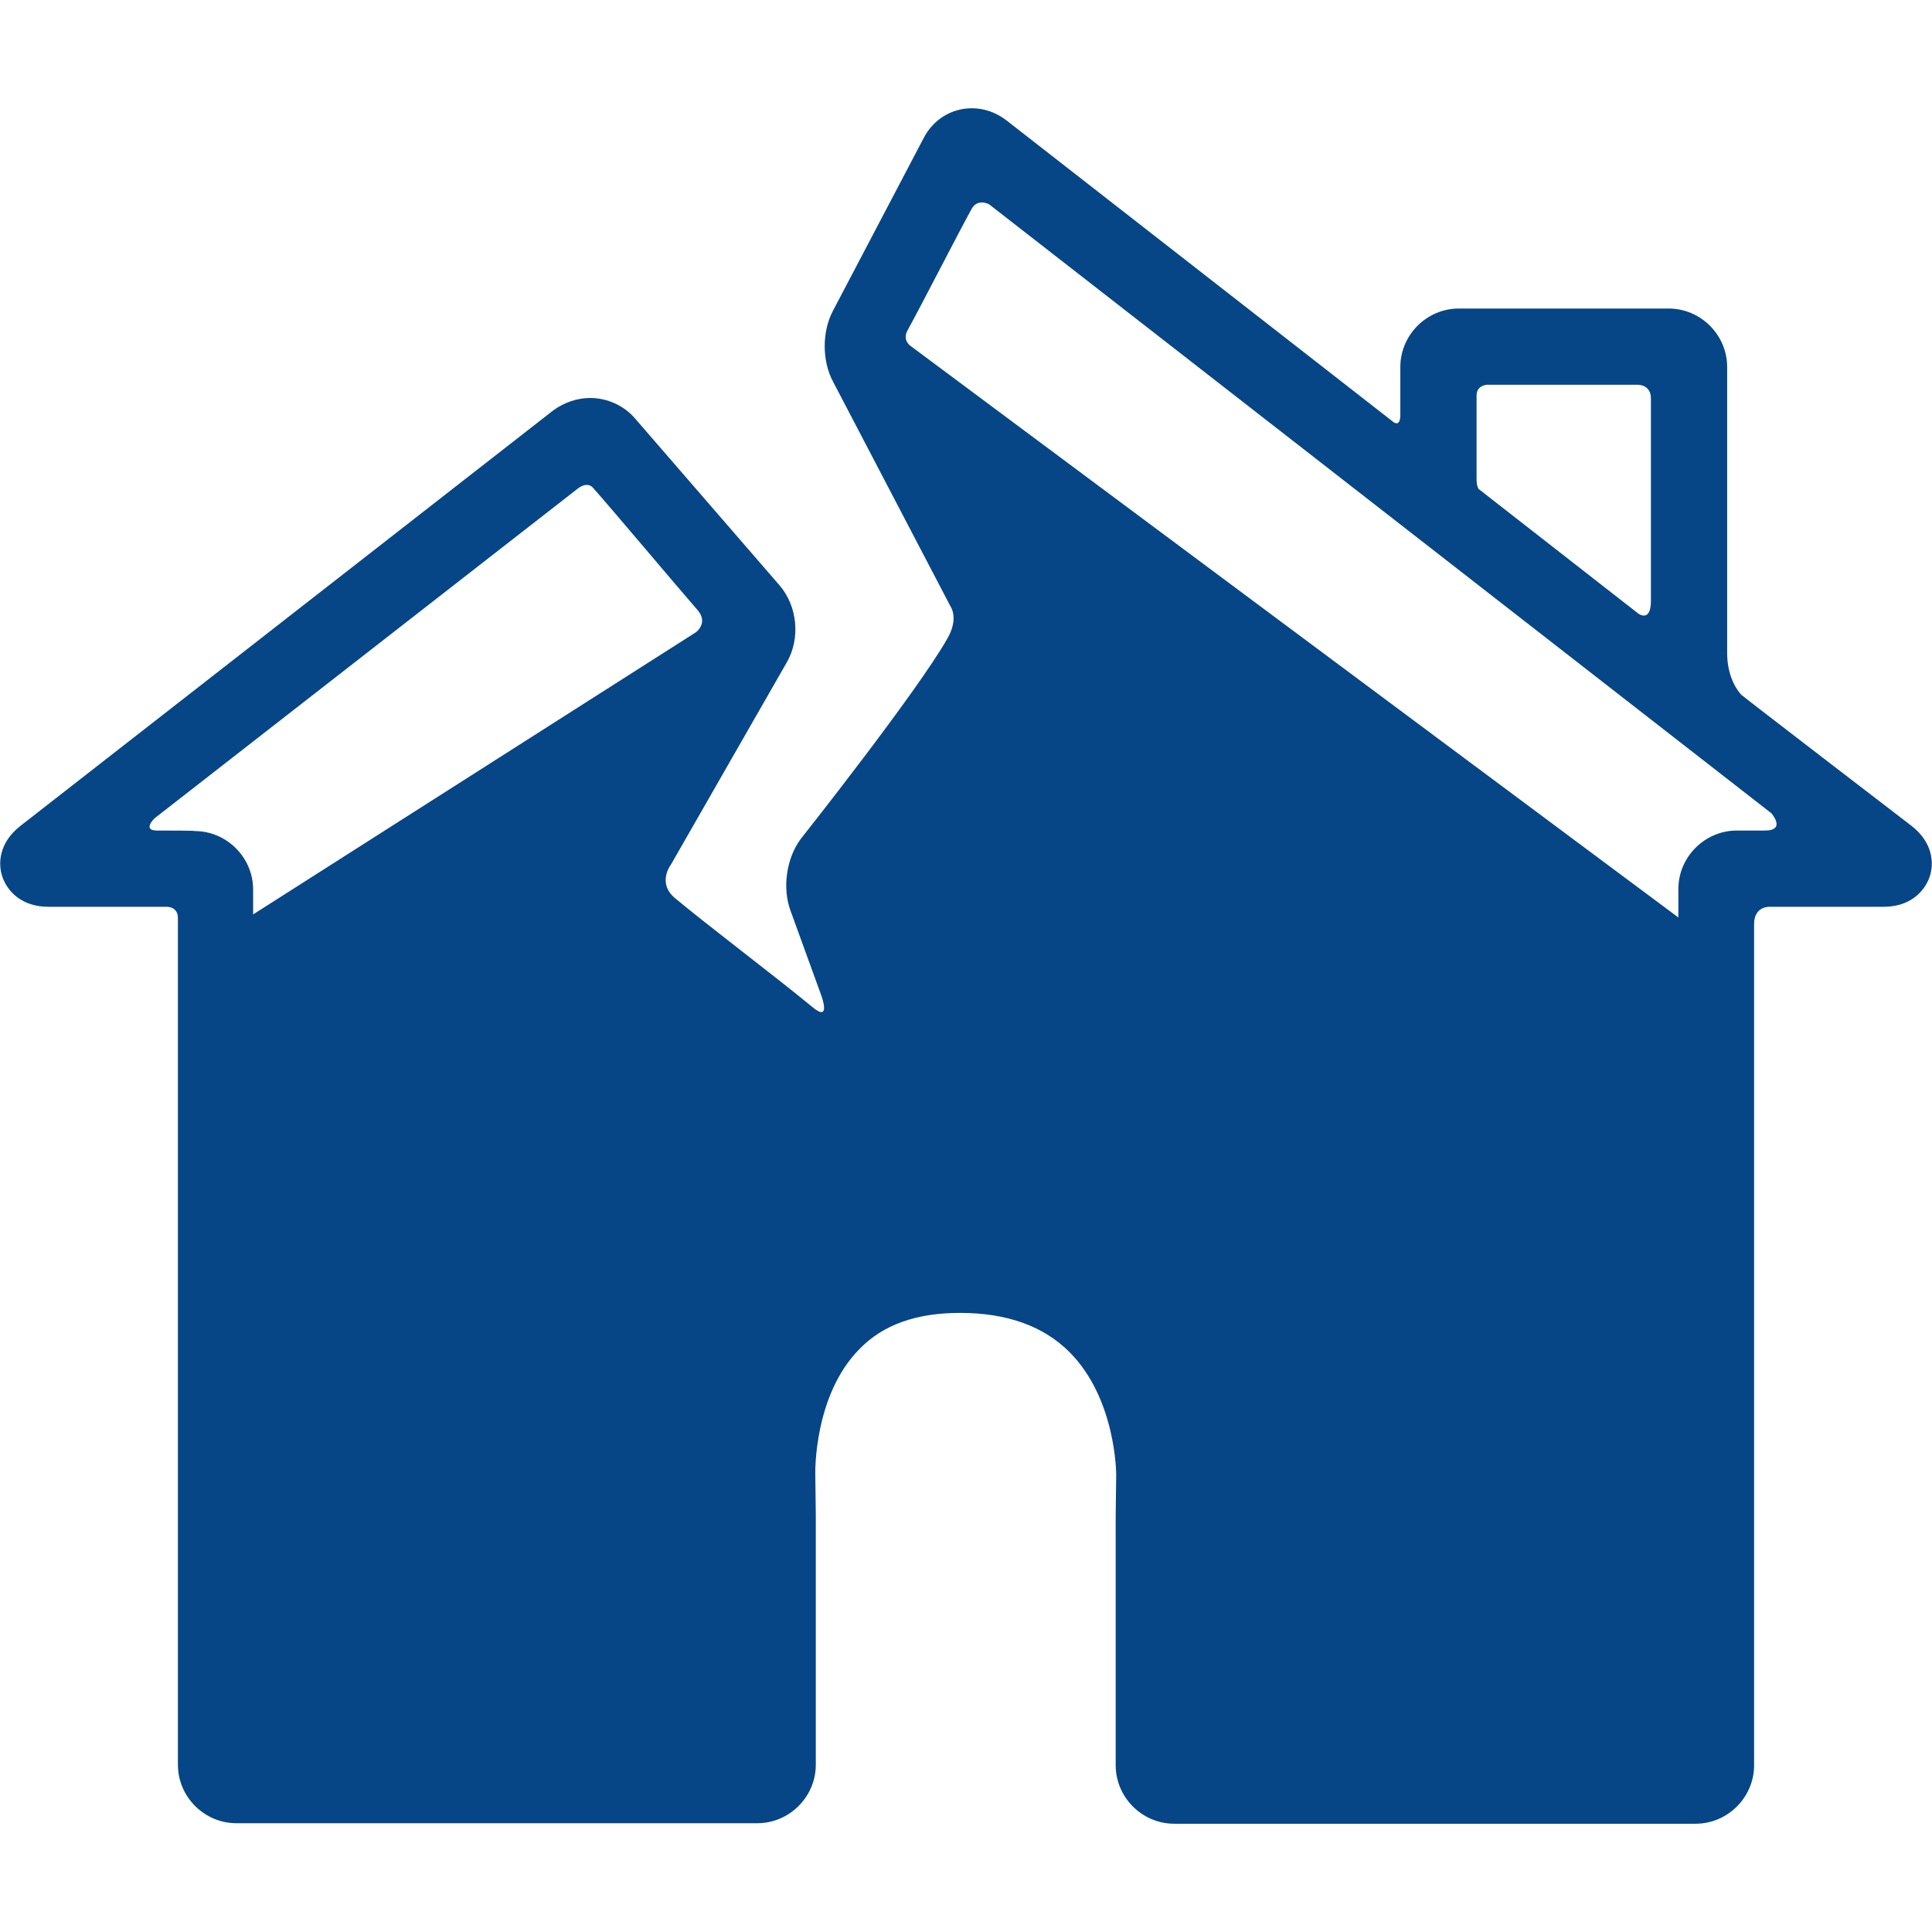
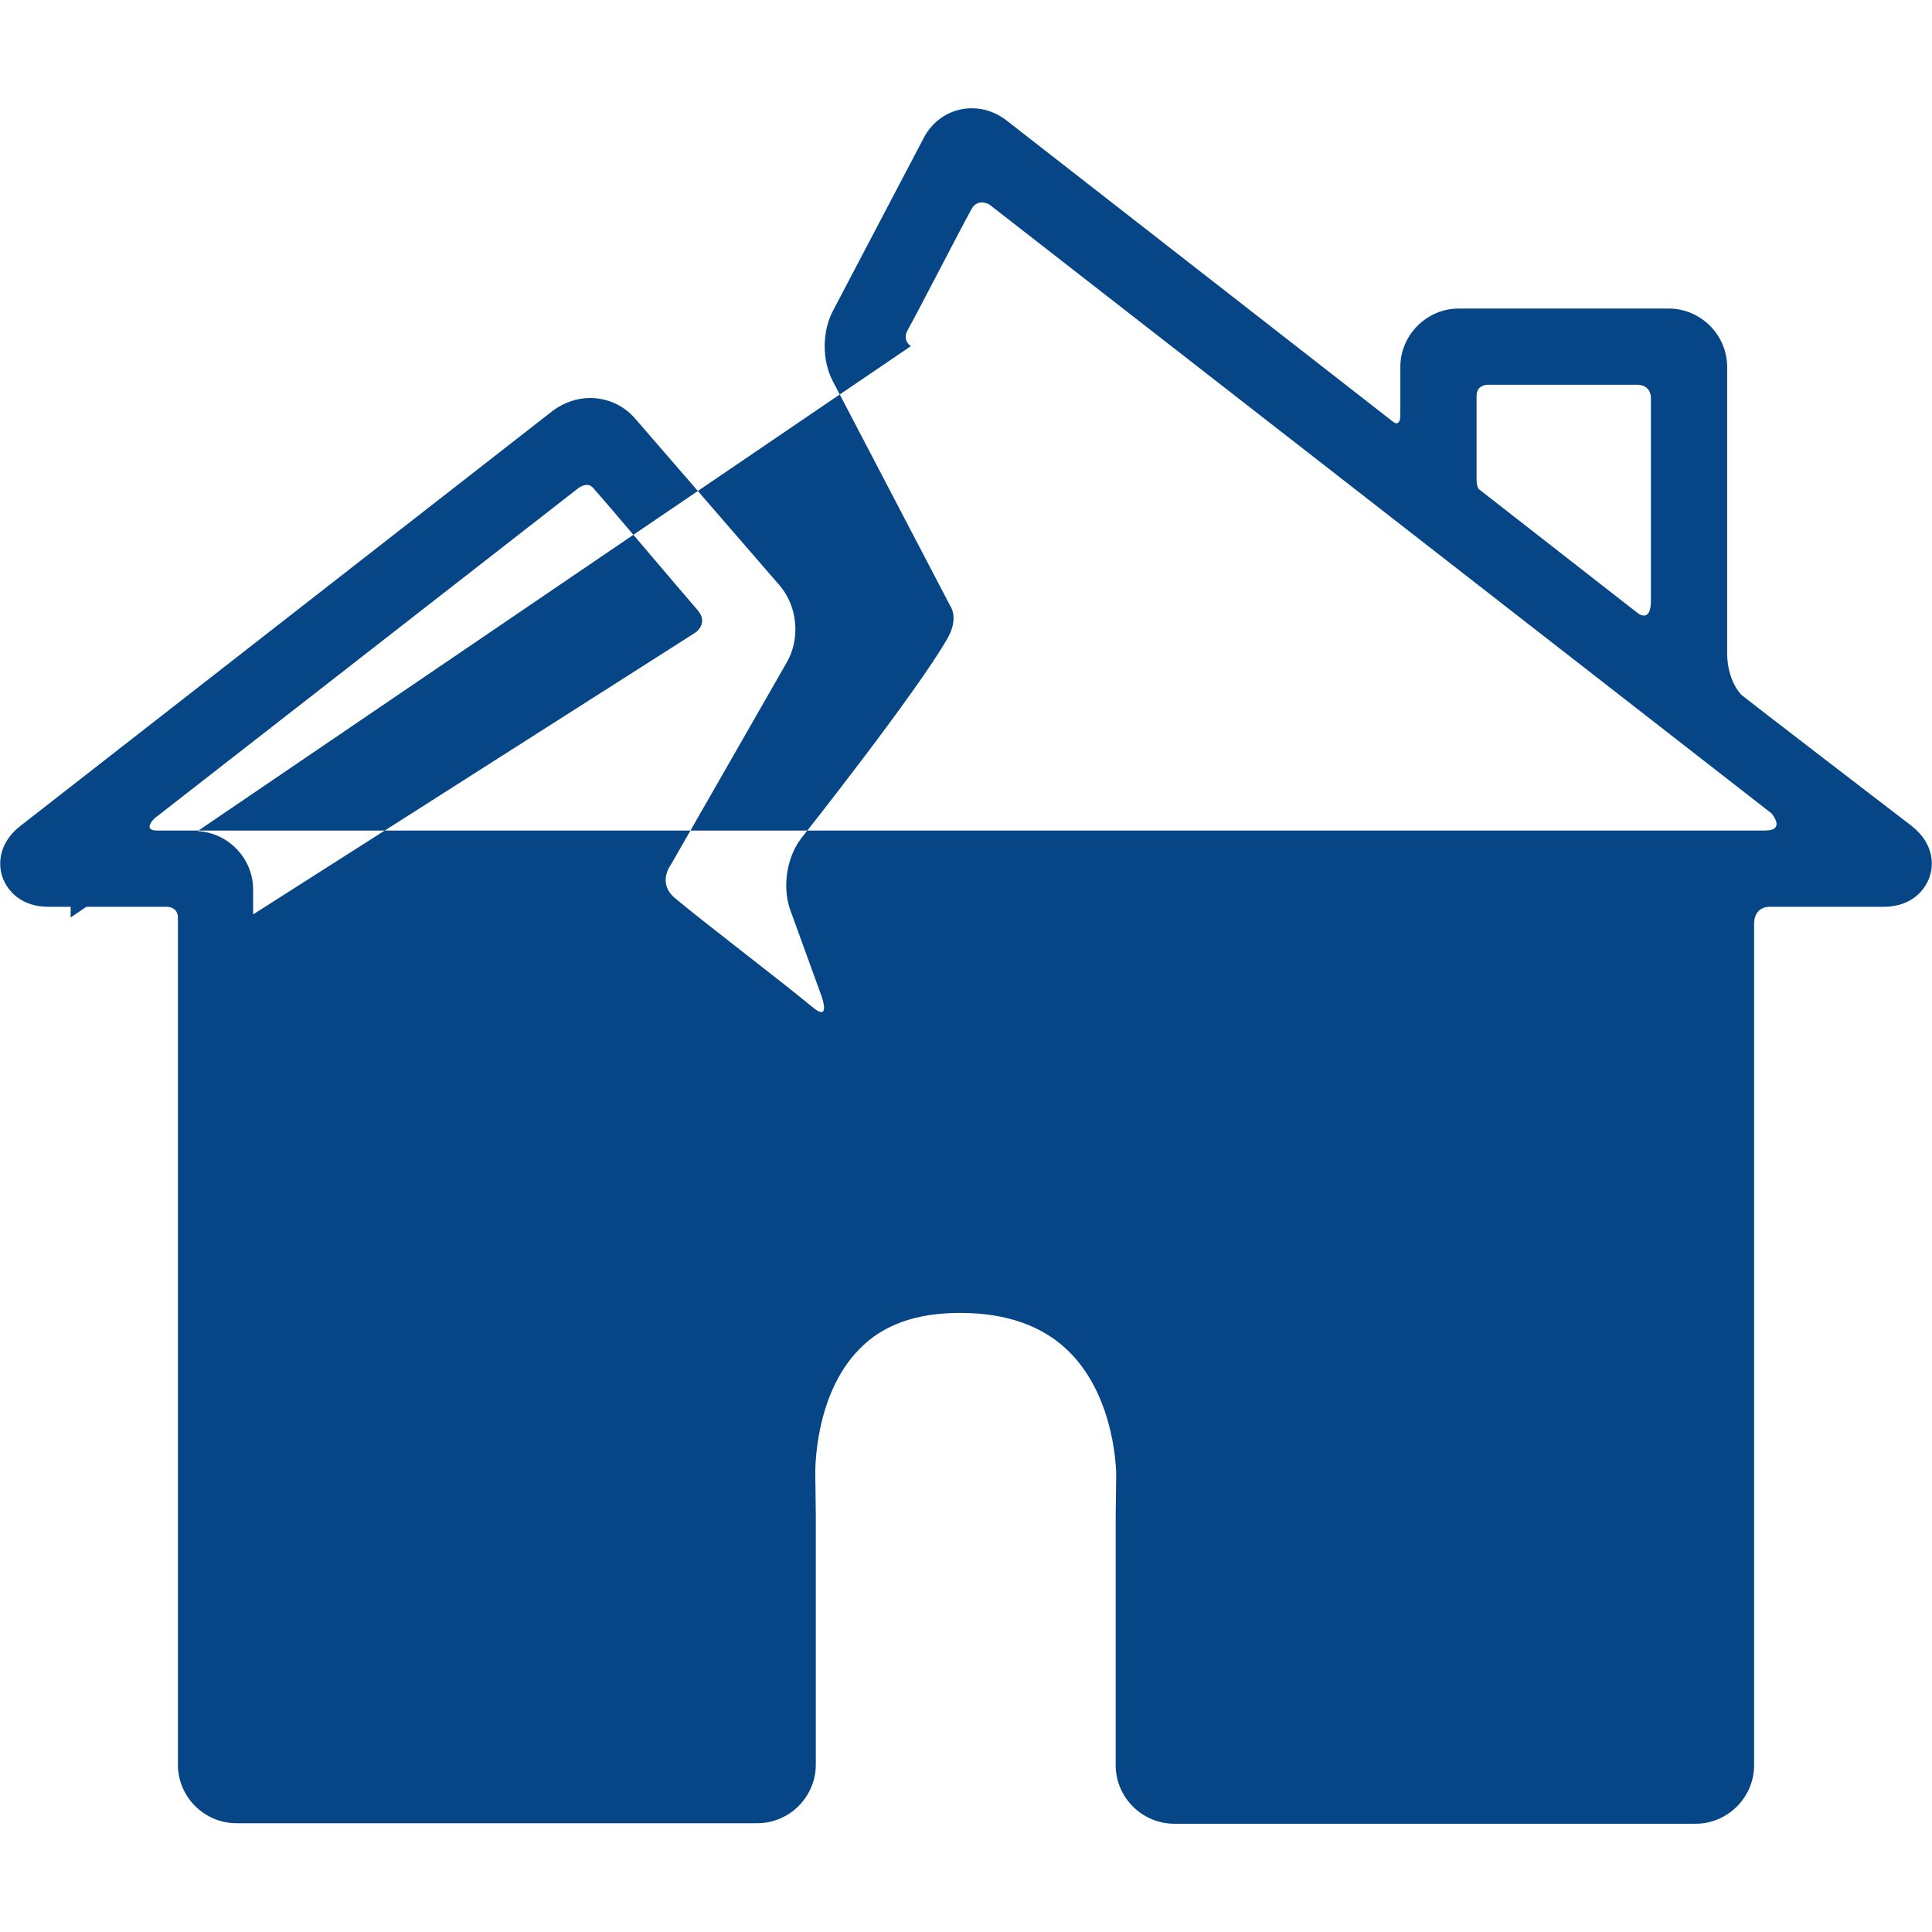
<svg xmlns="http://www.w3.org/2000/svg" id="Capa_1" x="0px" y="0px" viewBox="0 0 380.1 380.1" style="enable-background:new 0 0 380.1 380.1;" xml:space="preserve">
  <style type="text/css"> .st0{fill:#064686;} </style>
  <g id="Слой_2">
-     <path class="st0" d="M376.1,162.5c0,0-33.5-25.7-33.5-25.8c0,0-2.8-2.7-2.8-8.2c0-14.1,0-56.3,0-56.3c0-6.3-5.2-11.5-11.5-11.5H287 c-6.3,0-11.5,5.2-11.5,11.5c0,0,0,7.1,0,9.4c0,2.6-1.4,1.4-1.4,1.4l-76.2-59.4c-2-1.5-4.3-2.3-6.7-2.3c-4,0-7.6,2.2-9.5,5.9 l-17.8,33.9c-2.2,4.1-2.2,9.9,0,14l23.1,44.2c0,0,1.7,2.3-0.6,6.3c-6,10.6-28.9,39.5-28.9,39.5c-2.8,3.8-3.6,9.6-2,14l6.1,16.8 c0,0,2,5.4-1.8,2.2c-7.4-6.1-20.4-15.9-27-21.4c-3.6-3-0.8-6.6-0.8-6.6l22.8-39.8c2.7-4.7,2.1-11-1.4-15.1L125,82.4 c-2.2-2.6-5.5-4.1-8.9-4.1c-2.6,0-5.1,0.9-7.2,2.4L4,162.5c-4.1,3.2-4.5,7.3-3.5,10.1c1,2.8,3.8,5.8,9,5.8h23.1 c0,0,2.4-0.2,2.4,2.2c0,41.7,0,166.6,0,166.6c0,6.3,5.2,11.5,11.5,11.5H149c6.3,0,11.5-5.2,11.5-11.5v-49.1c0-2.3-0.1-6-0.1-8.2 c0-0.2-0.3-15.3,8.6-24.4c4.7-4.9,11.3-7.2,19.9-7.2c9.2,0,16.4,2.6,21.5,7.7c9.2,9.2,9.2,24,9.2,24.1c0,2.2-0.1,5.9-0.1,8.1v49.1 c0,6.3,5.2,11.5,11.5,11.5h102.6c6.3,0,11.5-5.2,11.5-11.5c0,0,0-124.1,0-165.5c0-3.6,3.1-3.4,3.1-3.4h22.4c5.2,0,8-3,9-5.8 C380.6,169.8,380.2,165.7,376.1,162.5z M290.5,77.8c0-2,2-2.1,2-2.1h29.7c0,0,2.6-0.1,2.6,2.7c0,9.9,0,29.1,0,39.8 c0,4.4-2.5,2.5-2.5,2.5l-31.4-24.5c-0.1-0.2-0.4-0.6-0.4-2C290.5,94.2,290.5,82.2,290.5,77.8z M30.9,163.4c-3,0-0.5-2.4-0.5-2.4 l83.3-64.9c0,0,1.8-1.5,3-0.1c3.9,4.4,16,18.8,20.6,24.1c2.1,2.5-0.4,4.3-0.4,4.3l-87.1,55.5v-4.9c0-6.3-5.2-11.5-11.5-11.5 C38.4,163.4,32.8,163.4,30.9,163.4z M347.2,163.4c-1.4,0-5.5,0-5.5,0c-6.3,0-11.5,5.2-11.5,11.5v5.6L179.2,68.1 c0,0-1.8-1.1-0.6-3.2c2.7-4.9,9.7-18.6,12.5-23.7c1.2-2.3,3.5-1,3.5-1L348.5,160C348.5,160,351.5,163.4,347.2,163.4z" />
+     <path class="st0" d="M376.1,162.5c0,0-33.5-25.7-33.5-25.8c0,0-2.8-2.7-2.8-8.2c0-14.1,0-56.3,0-56.3c0-6.3-5.2-11.5-11.5-11.5H287 c-6.3,0-11.5,5.2-11.5,11.5c0,0,0,7.1,0,9.4c0,2.6-1.4,1.4-1.4,1.4l-76.2-59.4c-2-1.5-4.3-2.3-6.7-2.3c-4,0-7.6,2.2-9.5,5.9 l-17.8,33.9c-2.2,4.1-2.2,9.9,0,14l23.1,44.2c0,0,1.7,2.3-0.6,6.3c-6,10.6-28.9,39.5-28.9,39.5c-2.8,3.8-3.6,9.6-2,14l6.1,16.8 c0,0,2,5.4-1.8,2.2c-7.4-6.1-20.4-15.9-27-21.4c-3.6-3-0.8-6.6-0.8-6.6l22.8-39.8c2.7-4.7,2.1-11-1.4-15.1L125,82.4 c-2.2-2.6-5.5-4.1-8.9-4.1c-2.6,0-5.1,0.9-7.2,2.4L4,162.5c-4.1,3.2-4.5,7.3-3.5,10.1c1,2.8,3.8,5.8,9,5.8h23.1 c0,0,2.4-0.2,2.4,2.2c0,41.7,0,166.6,0,166.6c0,6.3,5.2,11.5,11.5,11.5H149c6.3,0,11.5-5.2,11.5-11.5v-49.1c0-2.3-0.1-6-0.1-8.2 c0-0.2-0.3-15.3,8.6-24.4c4.7-4.9,11.3-7.2,19.9-7.2c9.2,0,16.4,2.6,21.5,7.7c9.2,9.2,9.2,24,9.2,24.1c0,2.2-0.1,5.9-0.1,8.1v49.1 c0,6.3,5.2,11.5,11.5,11.5h102.6c6.3,0,11.5-5.2,11.5-11.5c0,0,0-124.1,0-165.5c0-3.6,3.1-3.4,3.1-3.4h22.4c5.2,0,8-3,9-5.8 C380.6,169.8,380.2,165.7,376.1,162.5z M290.5,77.8c0-2,2-2.1,2-2.1h29.7c0,0,2.6-0.1,2.6,2.7c0,9.9,0,29.1,0,39.8 c0,4.4-2.5,2.5-2.5,2.5l-31.4-24.5c-0.1-0.2-0.4-0.6-0.4-2C290.5,94.2,290.5,82.2,290.5,77.8z M30.9,163.4c-3,0-0.5-2.4-0.5-2.4 l83.3-64.9c0,0,1.8-1.5,3-0.1c3.9,4.4,16,18.8,20.6,24.1c2.1,2.5-0.4,4.3-0.4,4.3l-87.1,55.5v-4.9c0-6.3-5.2-11.5-11.5-11.5 C38.4,163.4,32.8,163.4,30.9,163.4z c-1.4,0-5.5,0-5.5,0c-6.3,0-11.5,5.2-11.5,11.5v5.6L179.2,68.1 c0,0-1.8-1.1-0.6-3.2c2.7-4.9,9.7-18.6,12.5-23.7c1.2-2.3,3.5-1,3.5-1L348.5,160C348.5,160,351.5,163.4,347.2,163.4z" />
  </g>
</svg>